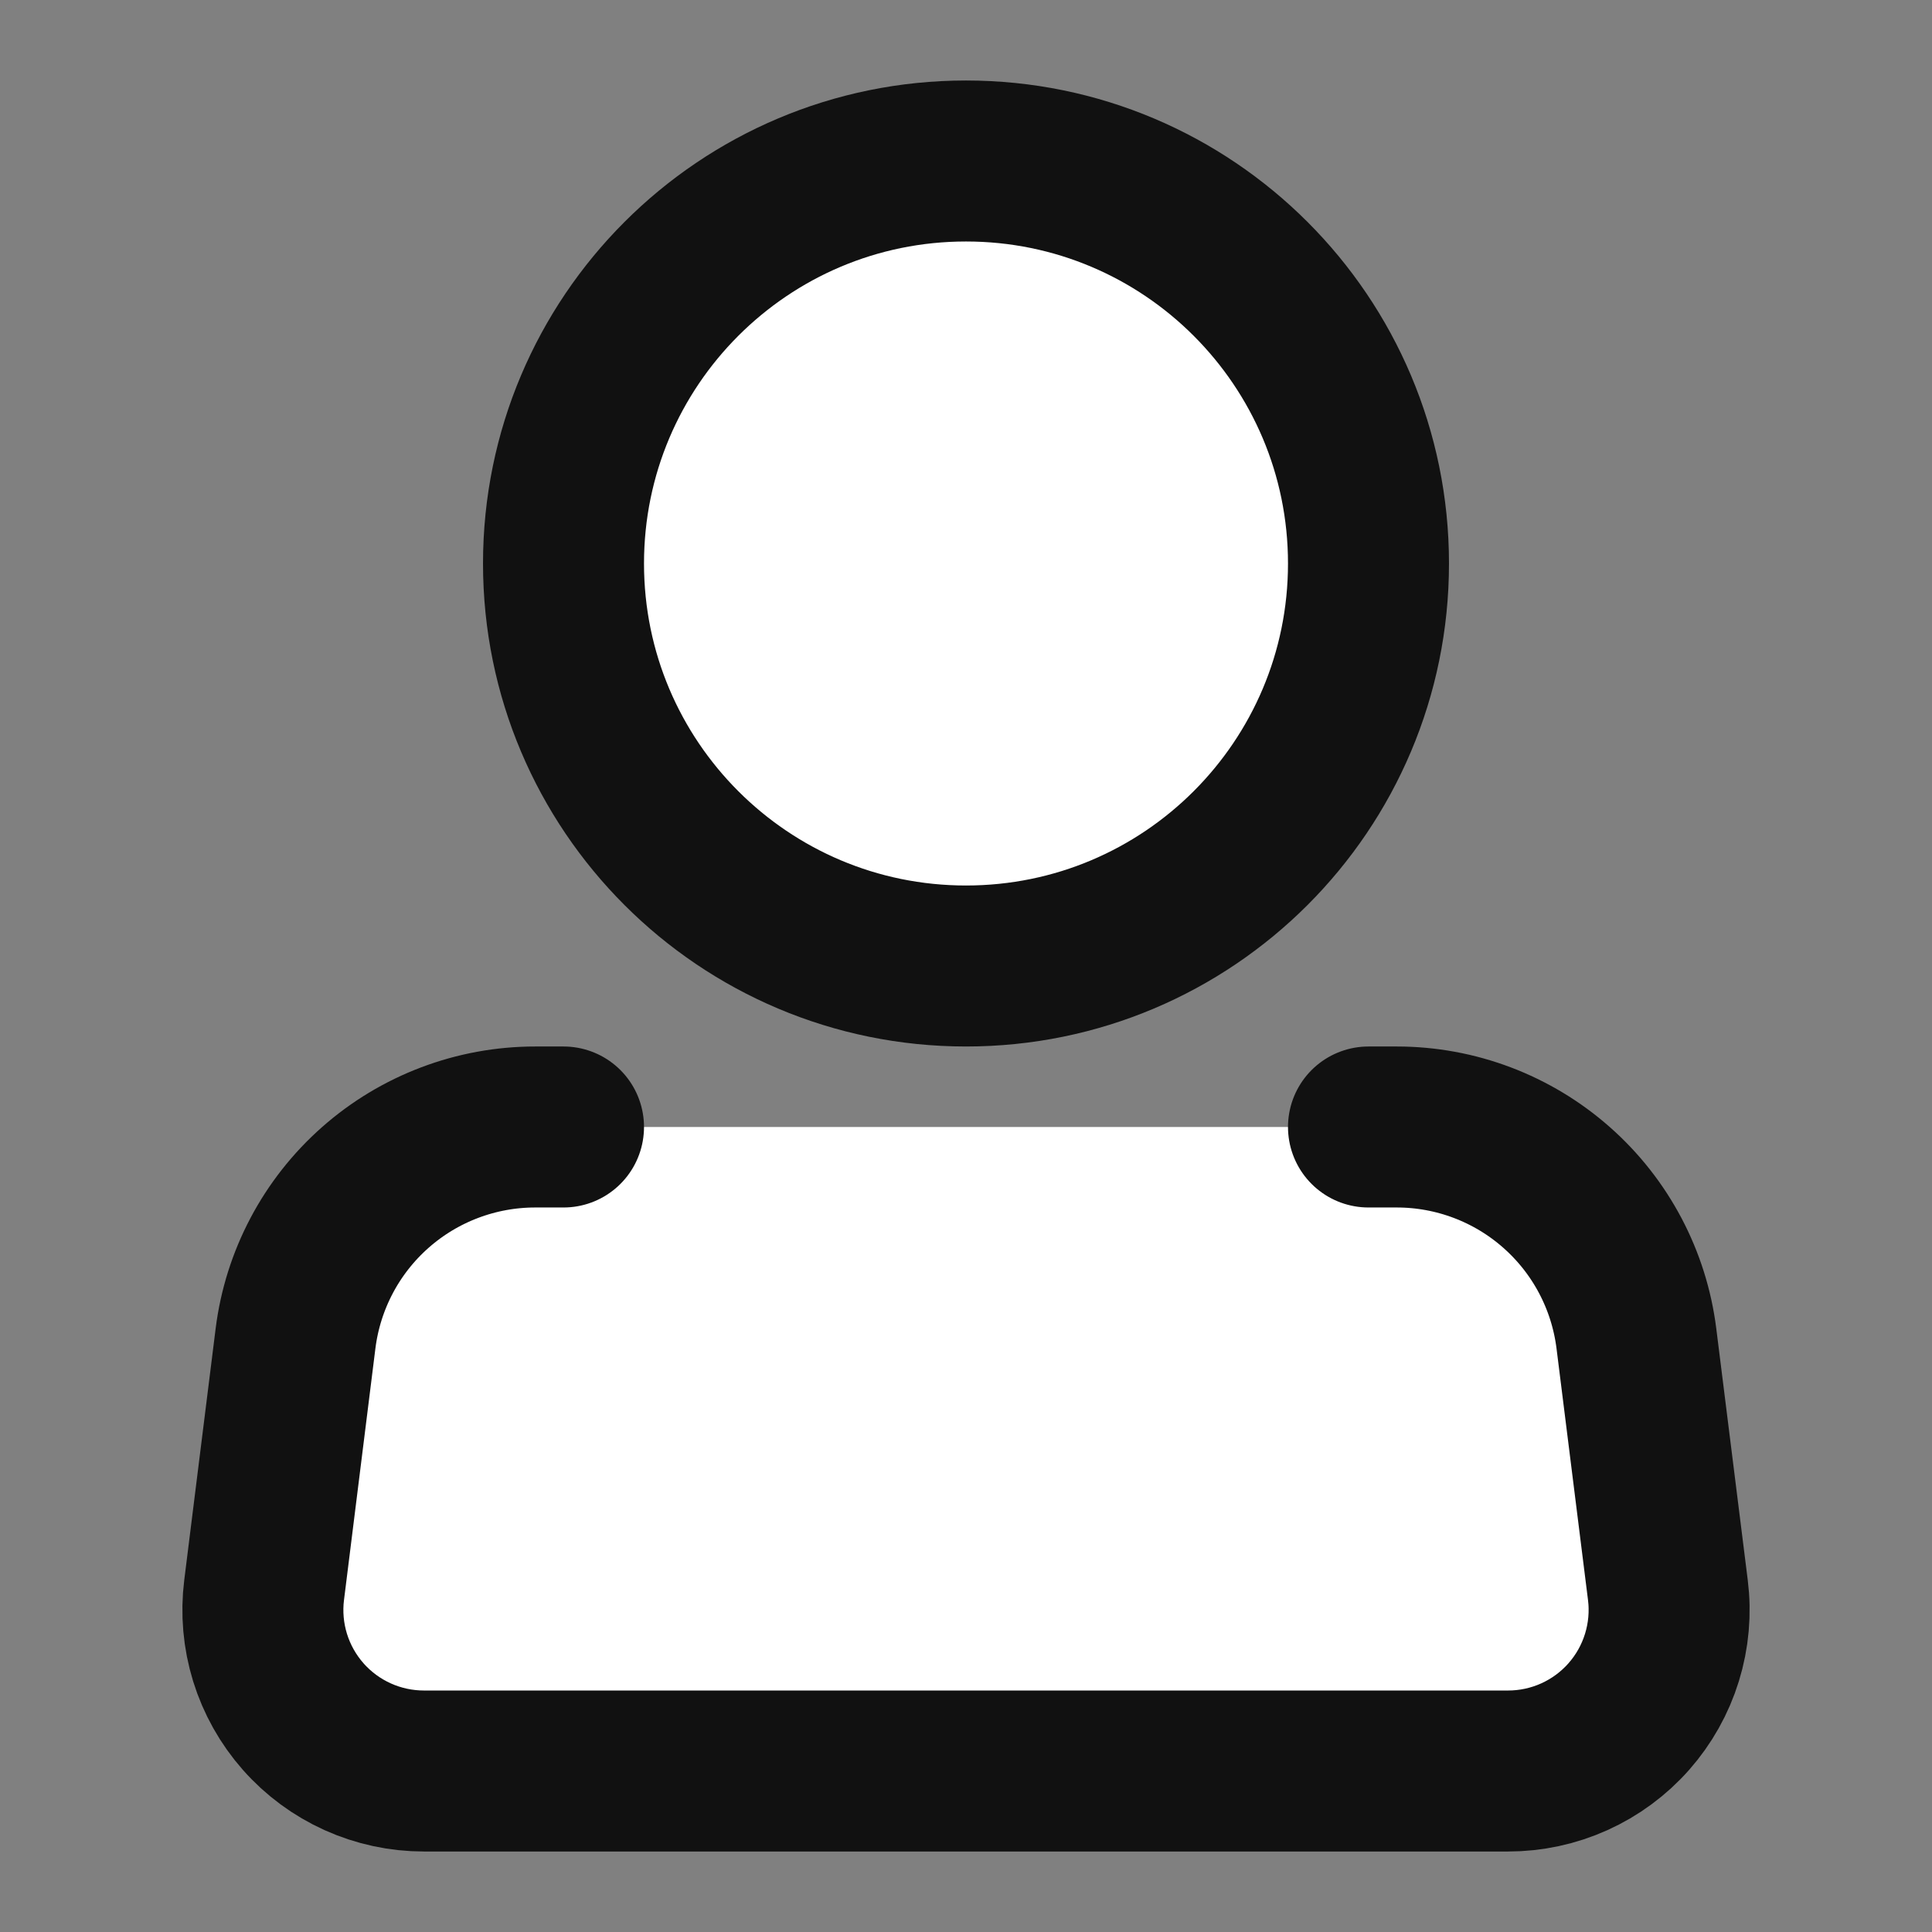
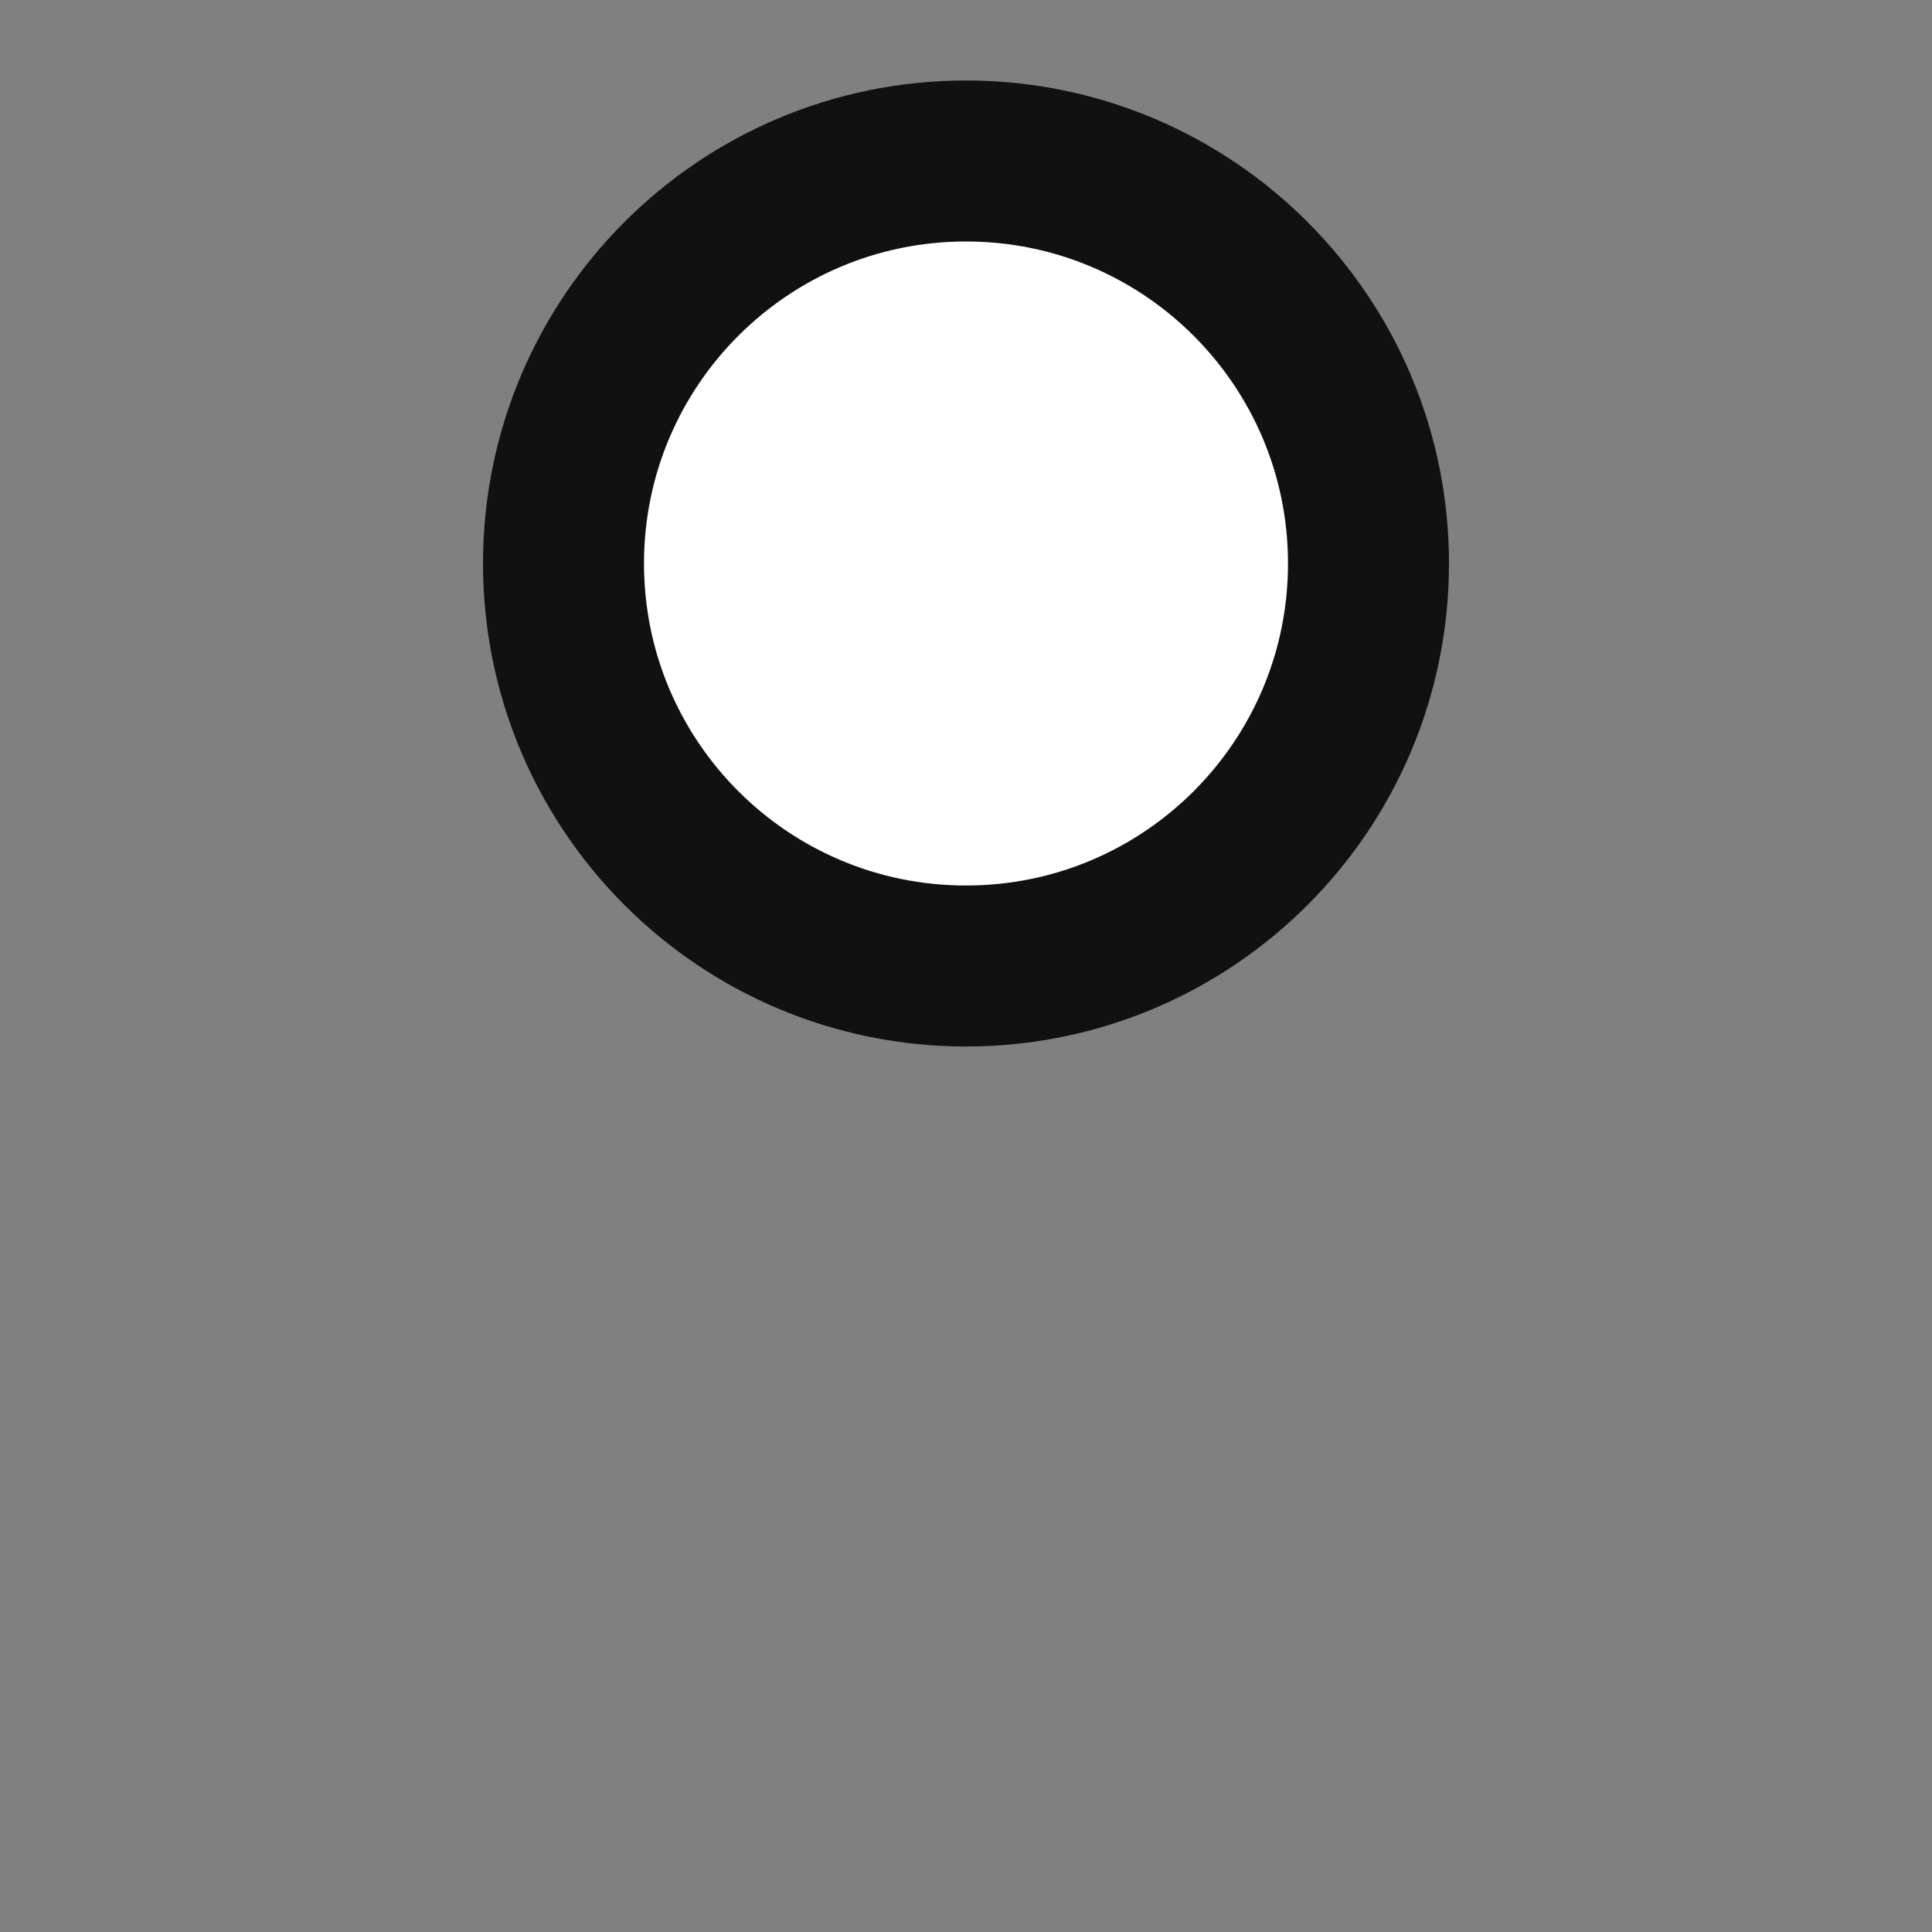
<svg xmlns="http://www.w3.org/2000/svg" width="100" height="100" viewBox="0 0 100 100" fill="#fff">
  <rect x="0" y="0" width="100" height="100" fill="#808080" stroke="none" />
  <path d="M50 50C61.506 50 70.833 40.673 70.833 29.167C70.833 17.661 61.506 8.333 50 8.333C38.494 8.333 29.167 17.661 29.167 29.167C29.167 40.673 38.494 50 50 50Z" stroke="#111111" stroke-width="8.333" />
-   <path d="M70.833 58.333H72.3C75.346 58.334 78.287 59.447 80.57 61.464C82.854 63.48 84.322 66.261 84.7 69.283L86.329 82.3C86.476 83.473 86.371 84.663 86.022 85.792C85.674 86.921 85.089 87.963 84.307 88.849C83.525 89.735 82.563 90.444 81.486 90.93C80.408 91.416 79.24 91.667 78.058 91.667H21.942C20.76 91.667 19.592 91.416 18.514 90.93C17.437 90.444 16.475 89.735 15.693 88.849C14.911 87.963 14.326 86.921 13.977 85.792C13.629 84.663 13.524 83.473 13.671 82.3L15.296 69.283C15.674 66.259 17.143 63.477 19.428 61.461C21.713 59.444 24.657 58.332 27.704 58.333H29.167" stroke="#111111" stroke-width="8.333" stroke-linecap="round" stroke-linejoin="round" />
</svg>